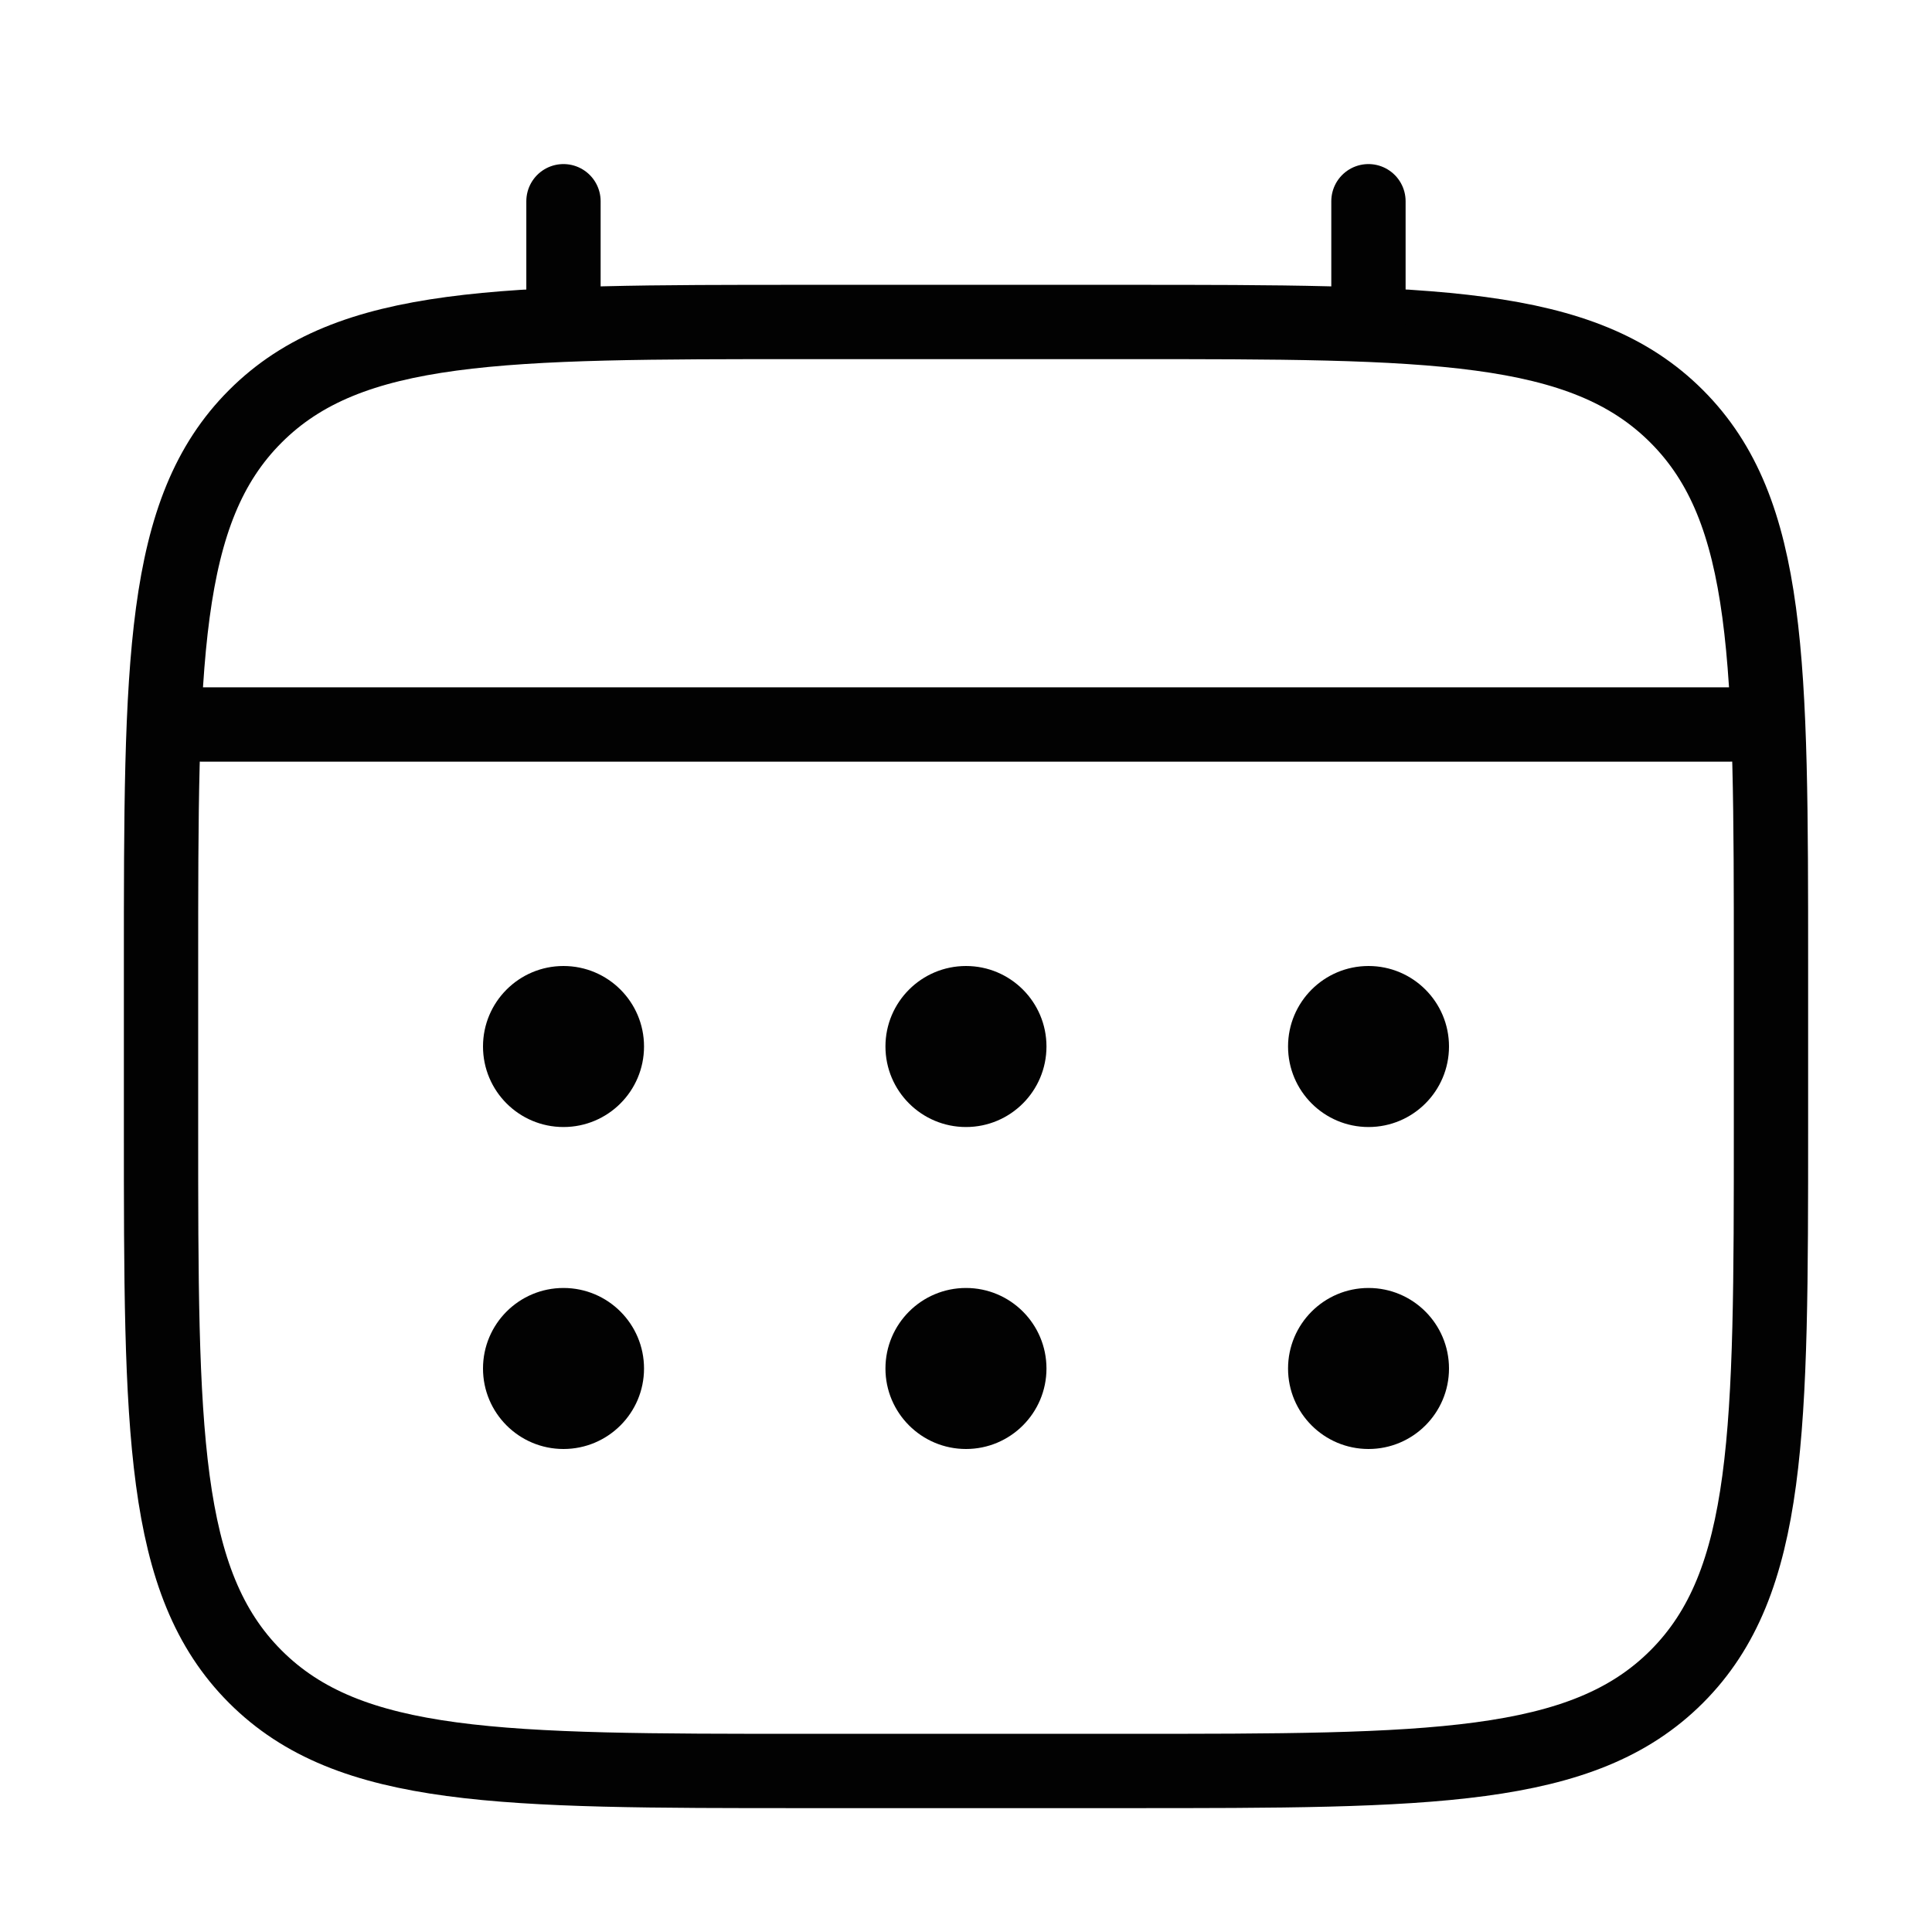
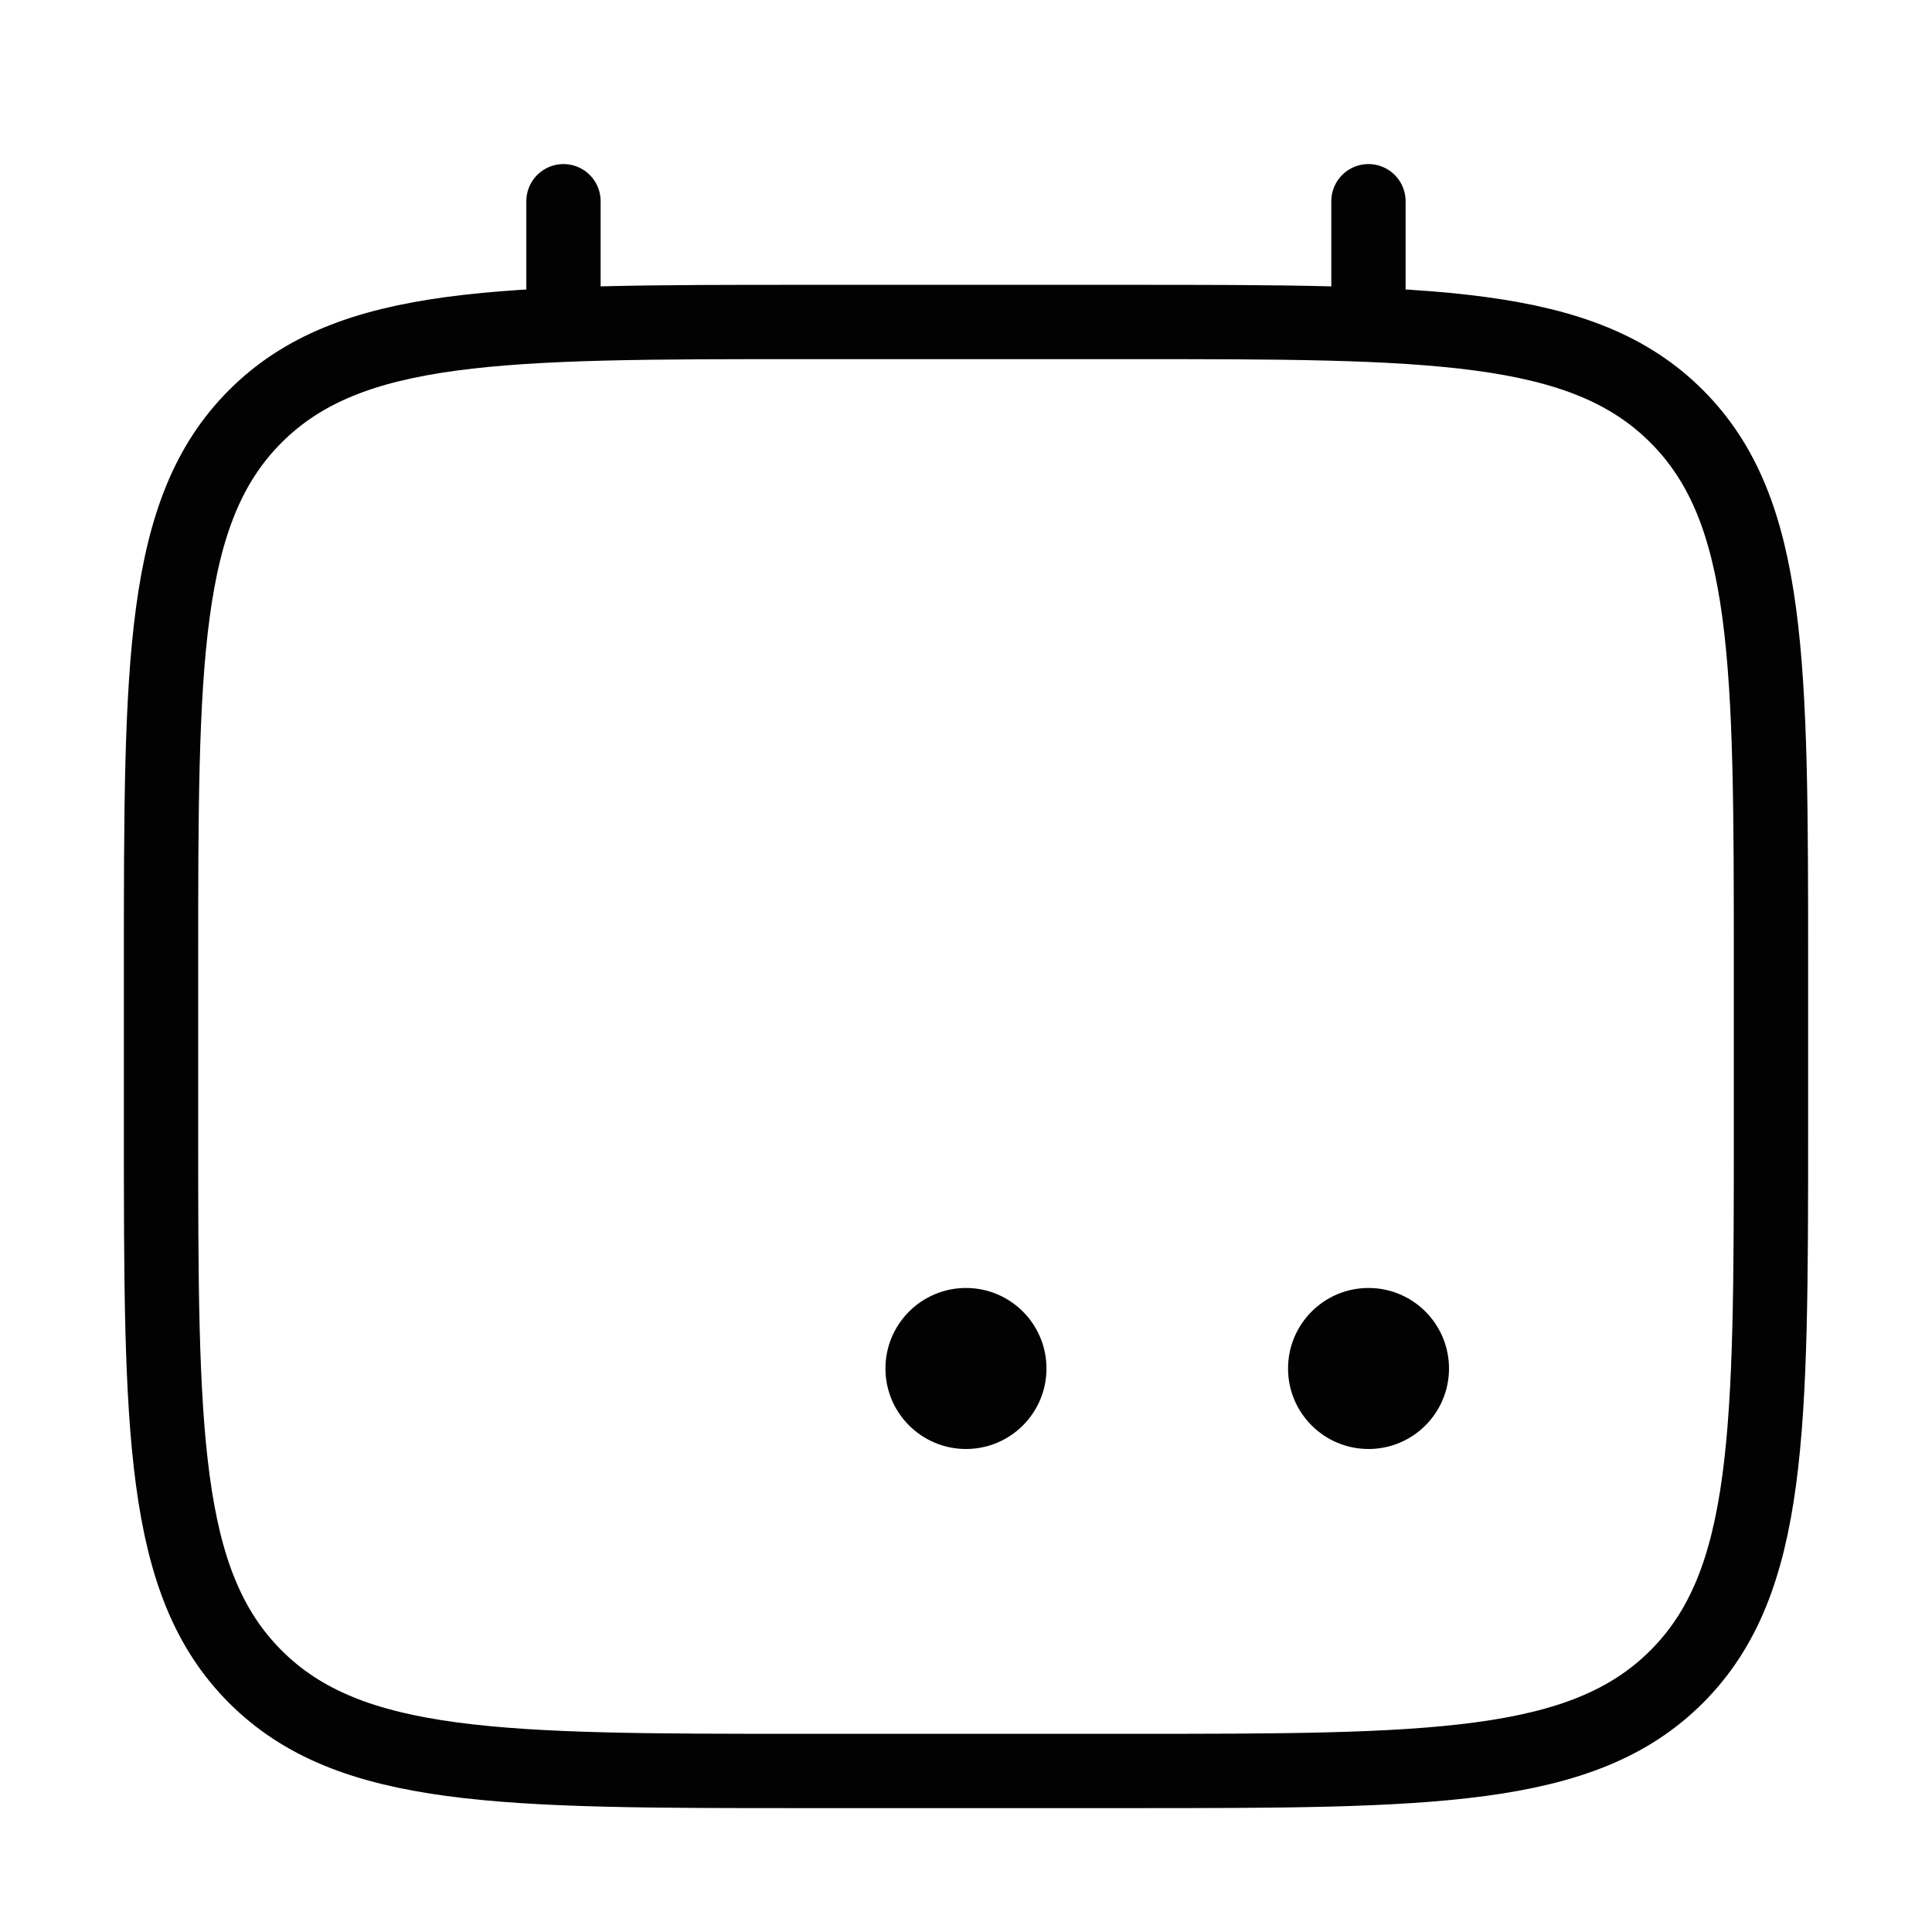
<svg xmlns="http://www.w3.org/2000/svg" fill="none" viewBox="0 0 26 26" height="26" width="26">
  <path stroke="#020202" d="M2.167 13C2.167 8.914 2.167 6.872 3.436 5.603C4.705 4.333 6.748 4.333 10.833 4.333H15.166C19.252 4.333 21.295 4.333 22.564 5.603C23.833 6.872 23.833 8.914 23.833 13V15.167C23.833 19.252 23.833 21.295 22.564 22.564C21.295 23.833 19.252 23.833 15.166 23.833H10.833C6.748 23.833 4.705 23.833 3.436 22.564C2.167 21.295 2.167 19.252 2.167 15.167V13Z" />
  <path stroke-linecap="round" stroke="#020202" d="M7.583 4.333V2.708" />
  <path stroke-linecap="round" stroke="#020202" d="M18.416 4.333V2.708" />
-   <path stroke-linecap="round" stroke="#020202" d="M2.708 9.75H23.292" />
  <path fill="#020202" d="M19.5 18.417C19.5 19.015 19.015 19.5 18.417 19.5C17.819 19.5 17.334 19.015 17.334 18.417C17.334 17.818 17.819 17.333 18.417 17.333C19.015 17.333 19.5 17.818 19.5 18.417Z" />
-   <path fill="#020202" d="M19.5 14.083C19.5 14.682 19.015 15.167 18.417 15.167C17.819 15.167 17.334 14.682 17.334 14.083C17.334 13.485 17.819 13 18.417 13C19.015 13 19.5 13.485 19.5 14.083Z" />
  <path fill="#020202" d="M14.083 18.417C14.083 19.015 13.598 19.5 13 19.5C12.402 19.5 11.916 19.015 11.916 18.417C11.916 17.818 12.402 17.333 13 17.333C13.598 17.333 14.083 17.818 14.083 18.417Z" />
-   <path fill="#020202" d="M14.083 14.083C14.083 14.682 13.598 15.167 13 15.167C12.402 15.167 11.916 14.682 11.916 14.083C11.916 13.485 12.402 13 13 13C13.598 13 14.083 13.485 14.083 14.083Z" />
-   <path fill="#020202" d="M8.667 18.417C8.667 19.015 8.182 19.5 7.583 19.5C6.985 19.5 6.5 19.015 6.5 18.417C6.5 17.818 6.985 17.333 7.583 17.333C8.182 17.333 8.667 17.818 8.667 18.417Z" />
-   <path fill="#020202" d="M8.667 14.083C8.667 14.682 8.182 15.167 7.583 15.167C6.985 15.167 6.5 14.682 6.5 14.083C6.5 13.485 6.985 13 7.583 13C8.182 13 8.667 13.485 8.667 14.083Z" />
</svg>